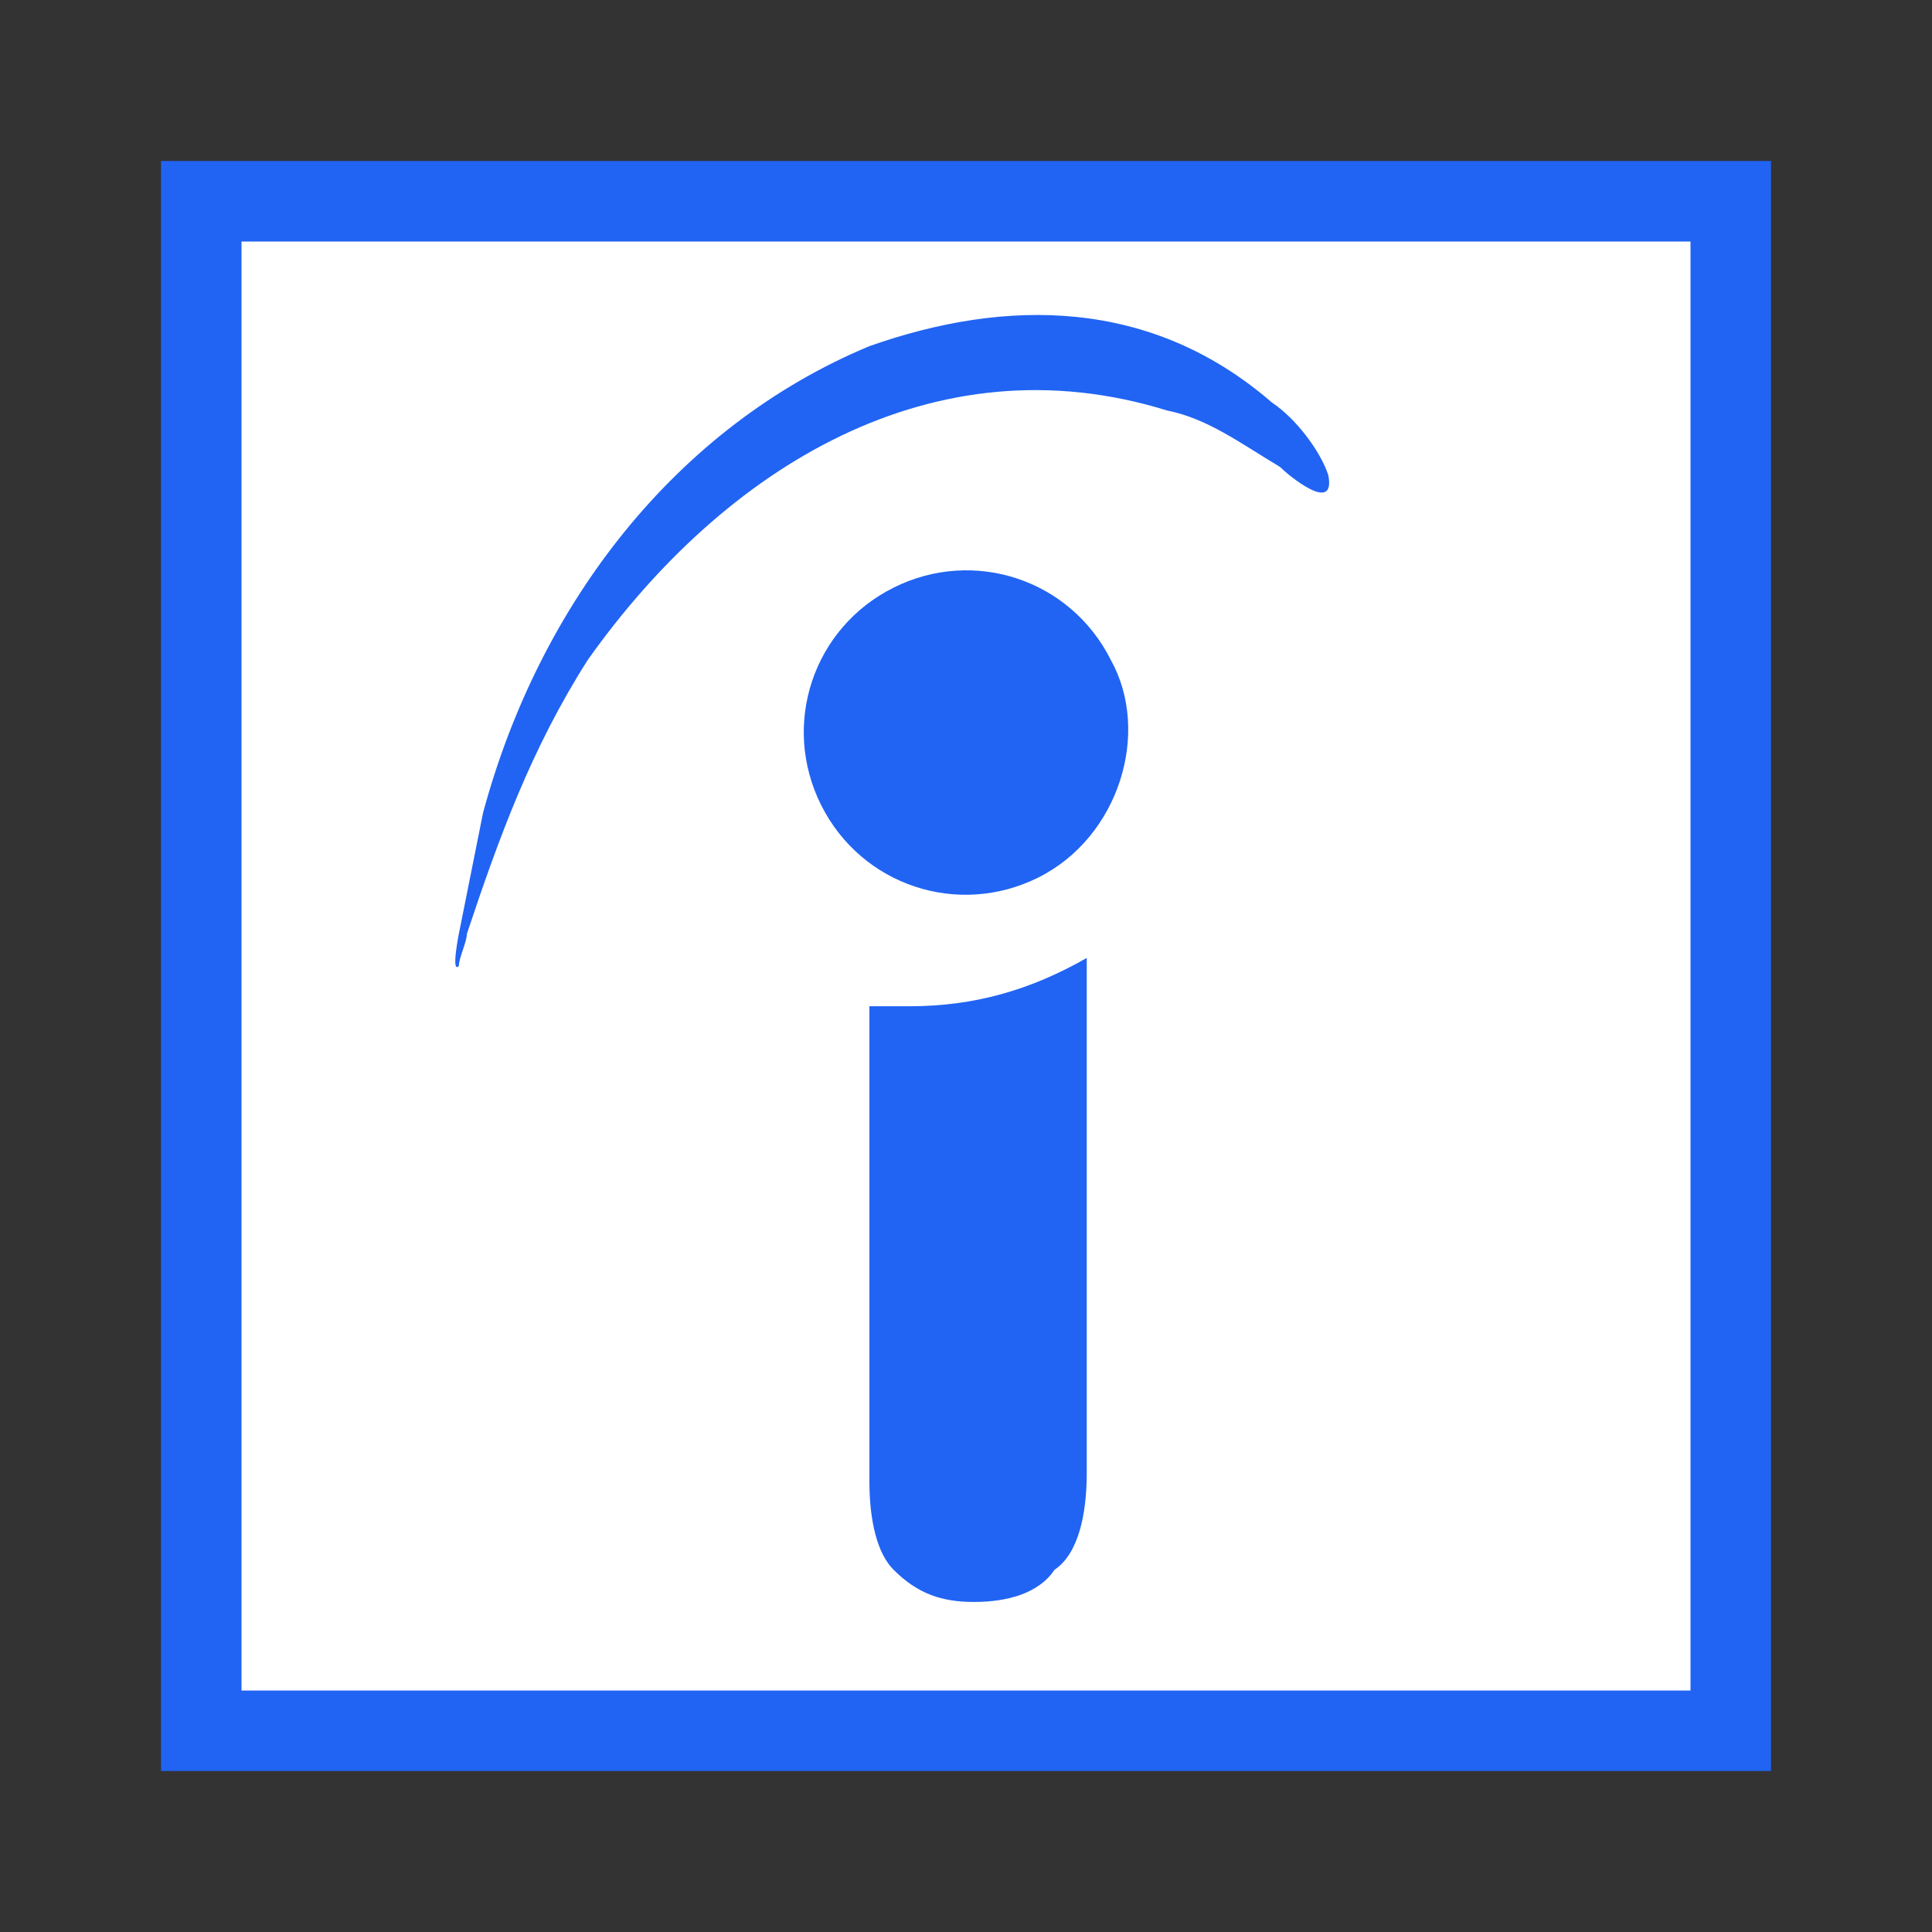
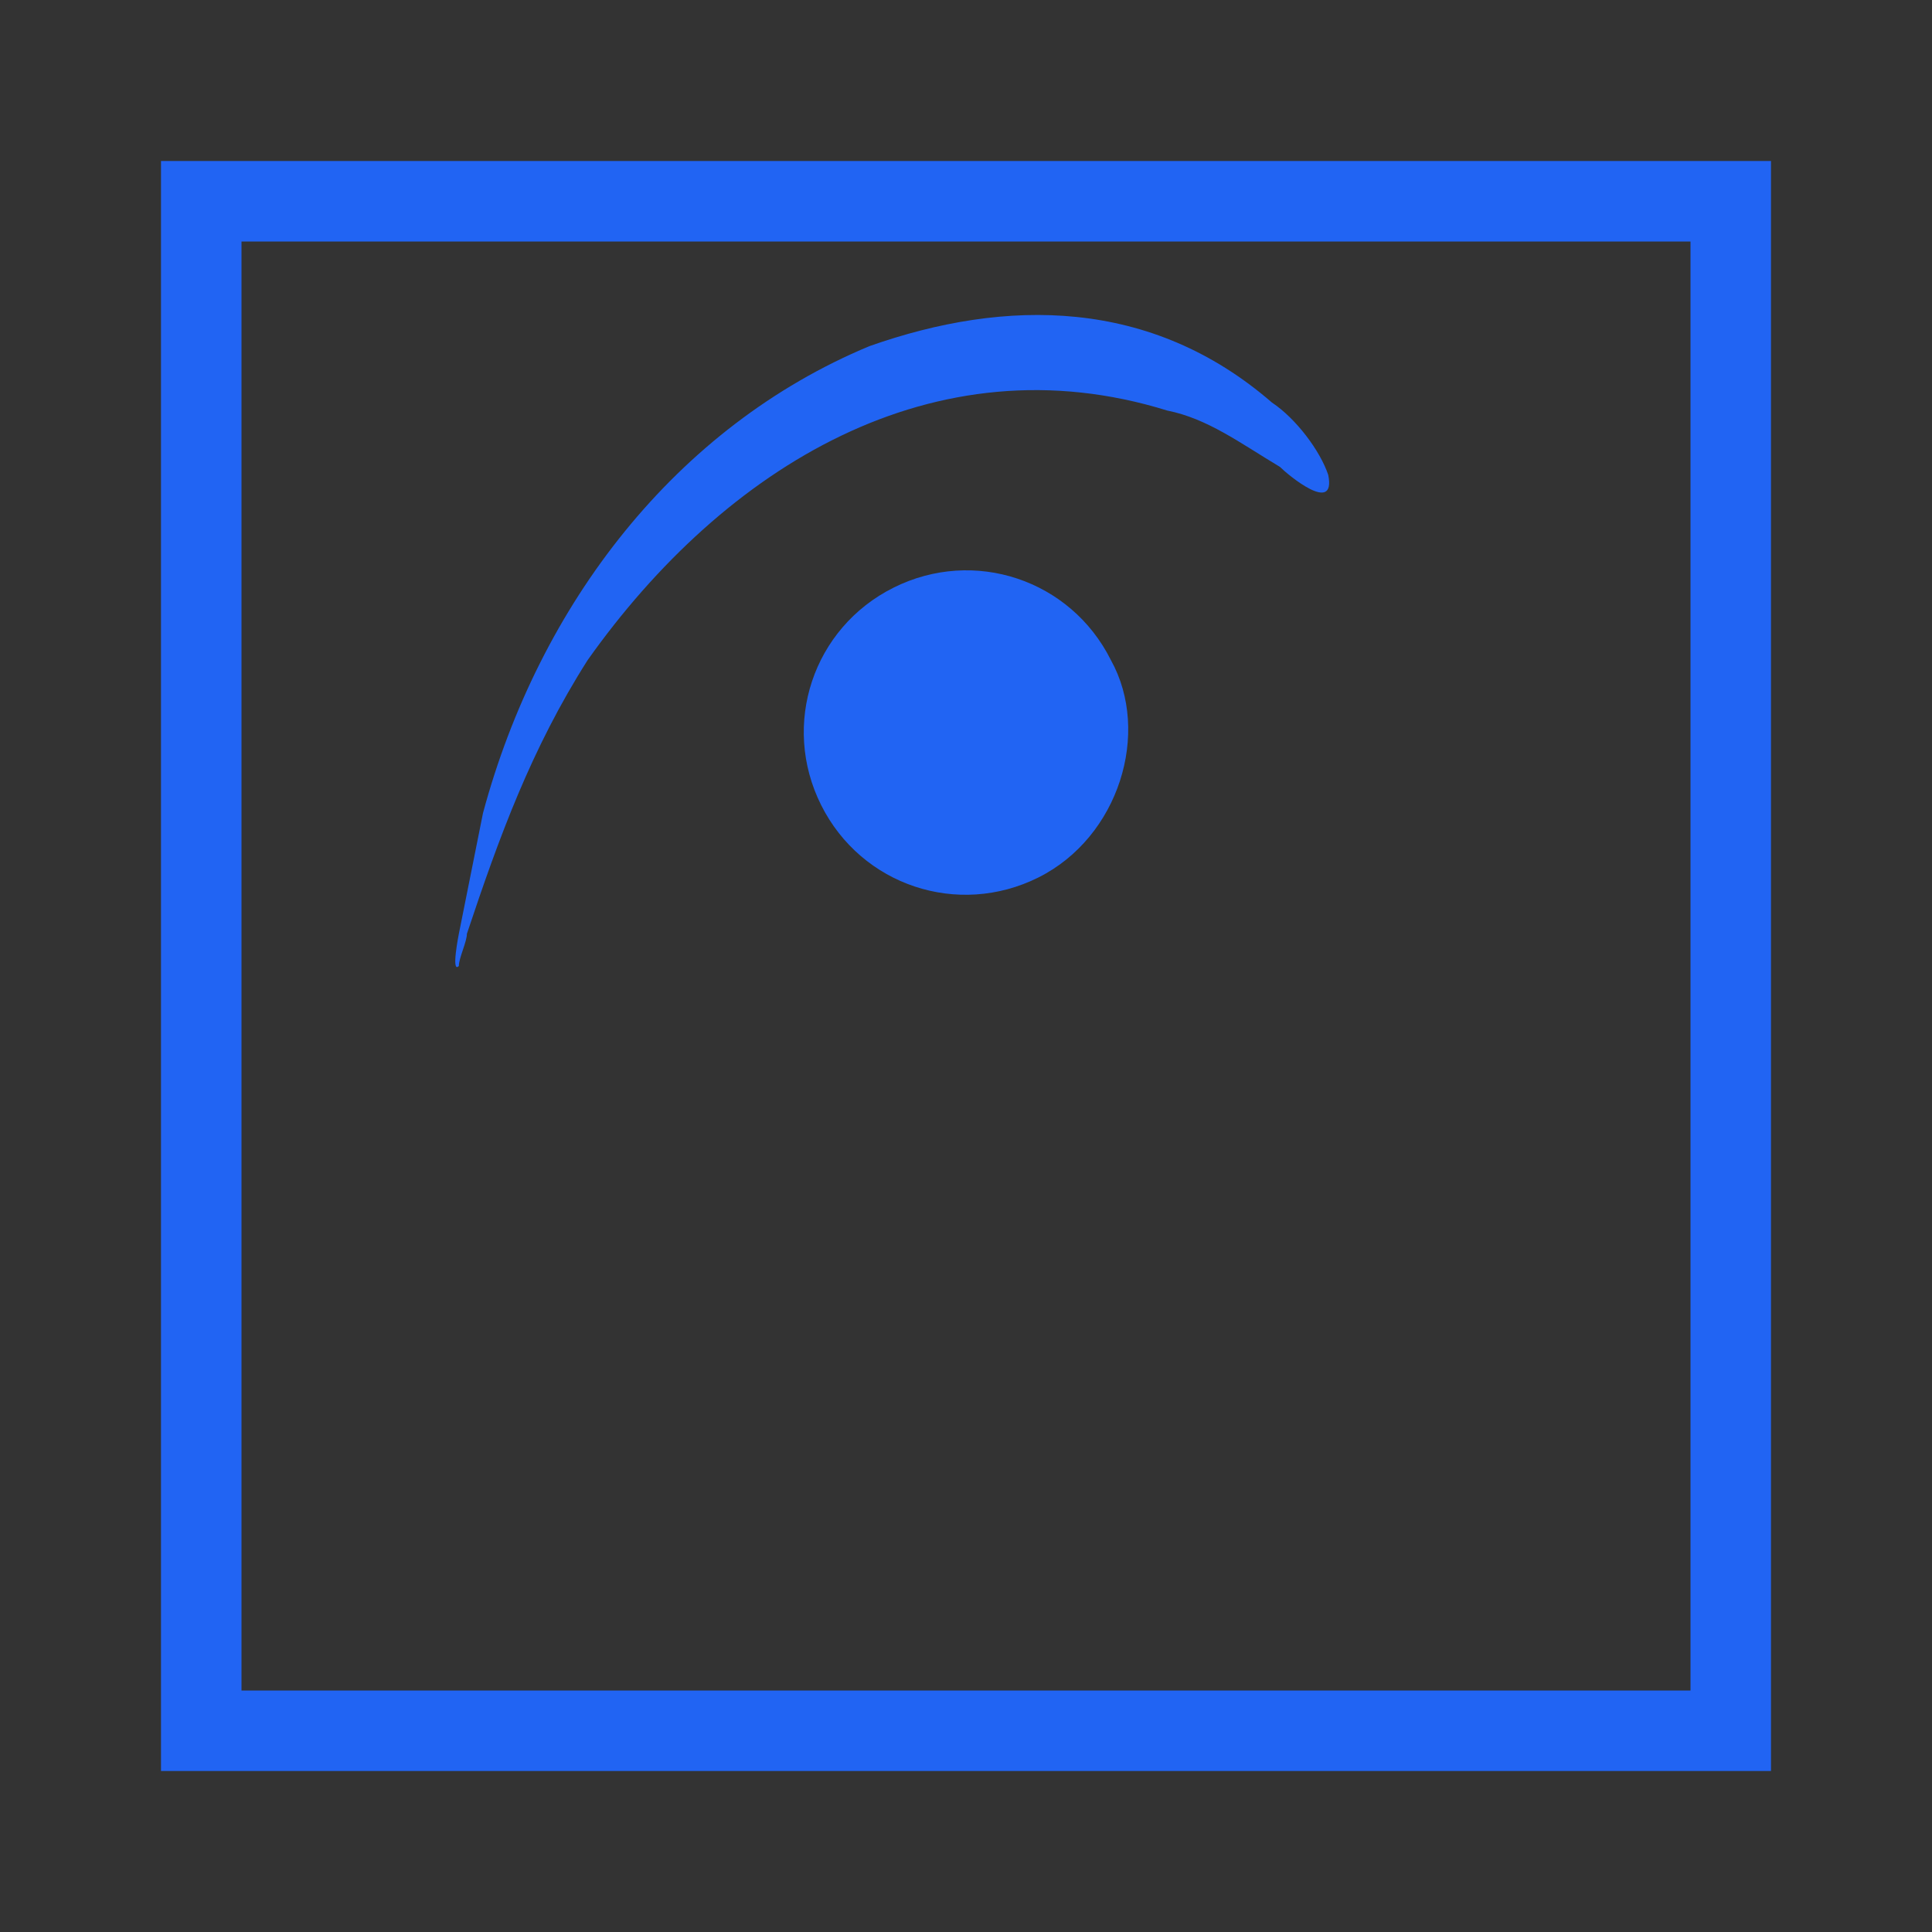
<svg xmlns="http://www.w3.org/2000/svg" version="1.1" id="Layer_1" x="0px" y="0px" viewBox="0 0 24 24" enable-background="new 0 0 24 24" xml:space="preserve">
  <rect x="0" y="0" width="24" height="24" fill="#333333" stroke="none" />
  <g>
    <g>
-       <rect x="2.5" y="2.5" fill="#FFFFFF" width="19" height="19" />
-       <path fill="#2164F3" d="M21,3v18H3V3H21 M22,2H2v20h20V2L22,2z" />
+       <path fill="#2164F3" d="M21,3v18H3V3M22,2H2v20h20V2L22,2z" />
    </g>
    <g>
-       <path fill-rule="evenodd" clip-rule="evenodd" fill="#2164F3" d="M10.8,18.4v-5.9c0.2,0,0.3,0,0.5,0c0.8,0,1.5-0.2,2.2-0.6v6.4    c0,0.5-0.1,1-0.4,1.2c-0.2,0.3-0.6,0.4-1,0.4c-0.4,0-0.7-0.1-1-0.4C10.9,19.3,10.8,18.9,10.8,18.4" />
      <path fill-rule="evenodd" clip-rule="evenodd" fill="#2164F3" d="M10.8,4.3c1.7-0.6,3.5-0.6,5,0.7c0.3,0.2,0.6,0.6,0.7,0.9    c0.1,0.5-0.5,0-0.6-0.1c-0.5-0.3-0.9-0.6-1.4-0.7C11.6,4.2,9,5.8,7.3,8.2c-0.7,1.1-1.1,2.2-1.5,3.4c0,0.1-0.1,0.3-0.1,0.4    c-0.1,0.1,0-0.4,0-0.4c0.1-0.5,0.2-1,0.3-1.5C6.7,7.5,8.4,5.3,10.8,4.3" />
      <path fill-rule="evenodd" clip-rule="evenodd" fill="#2164F3" d="M12.9,10.9c-1,0.5-2.2,0.1-2.7-0.9c-0.5-1-0.1-2.2,0.9-2.7    c1-0.5,2.2-0.1,2.7,0.9C14.3,9.1,13.9,10.4,12.9,10.9" />
    </g>
  </g>
</svg>